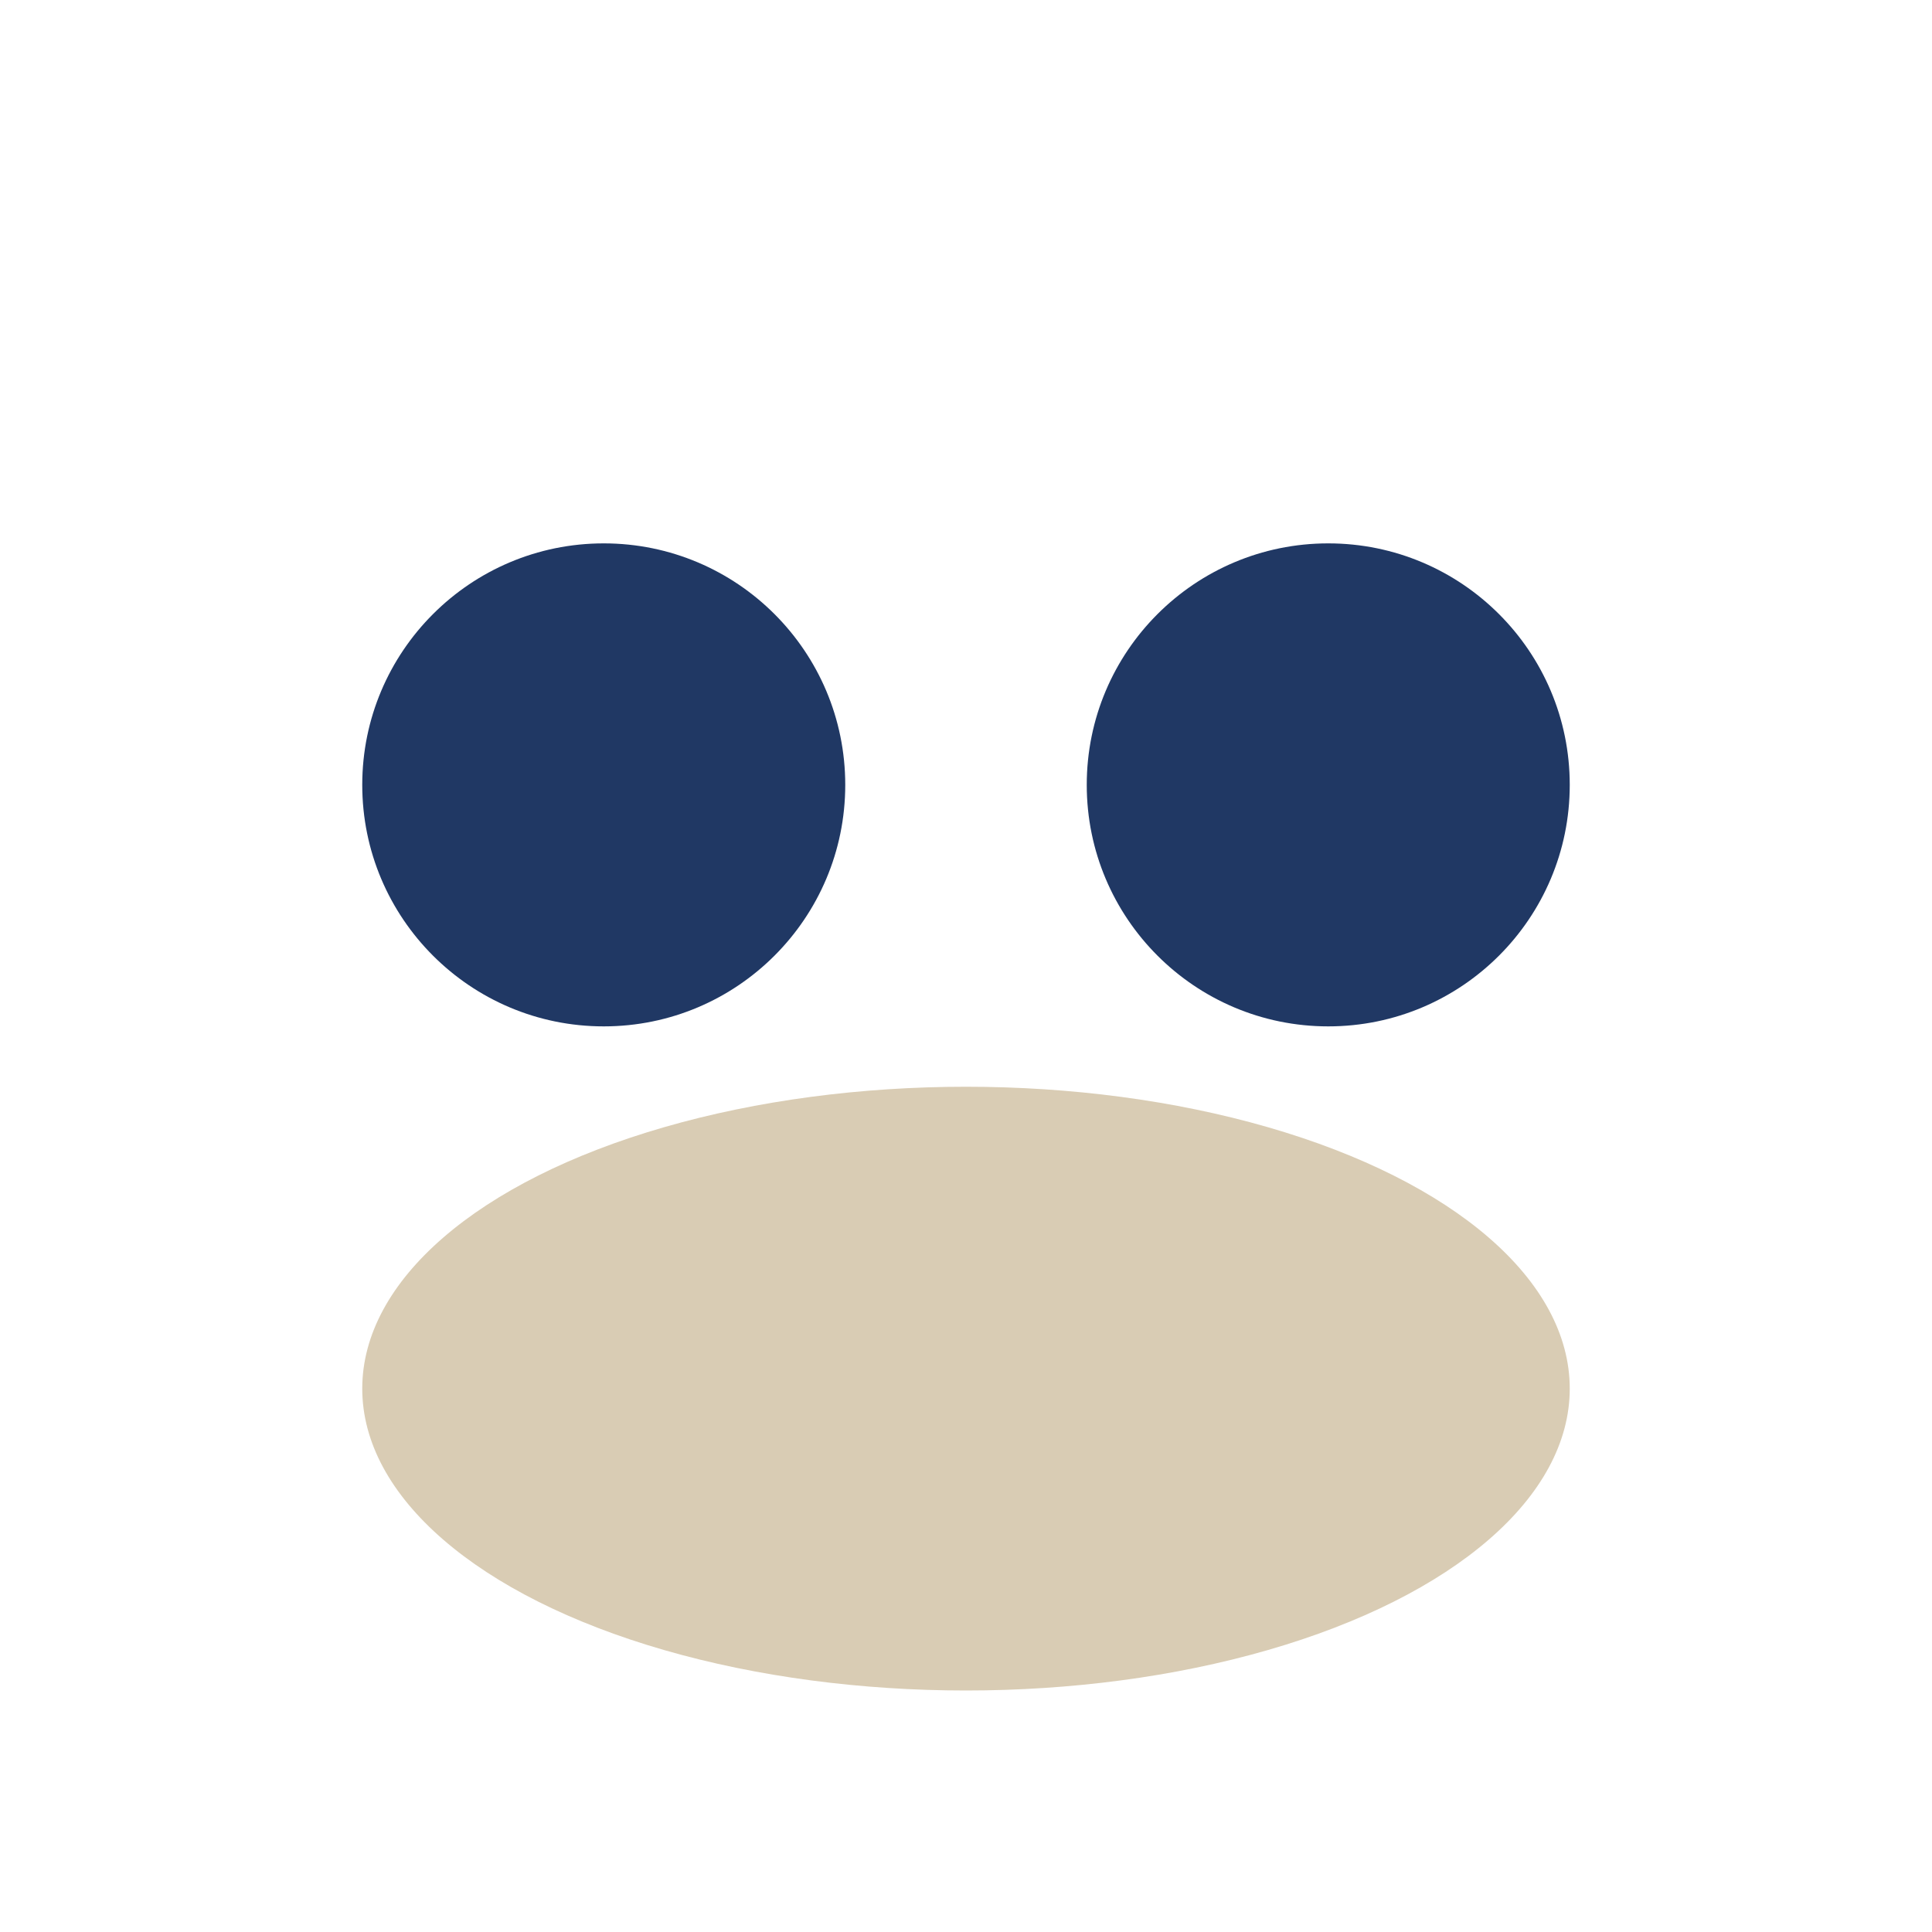
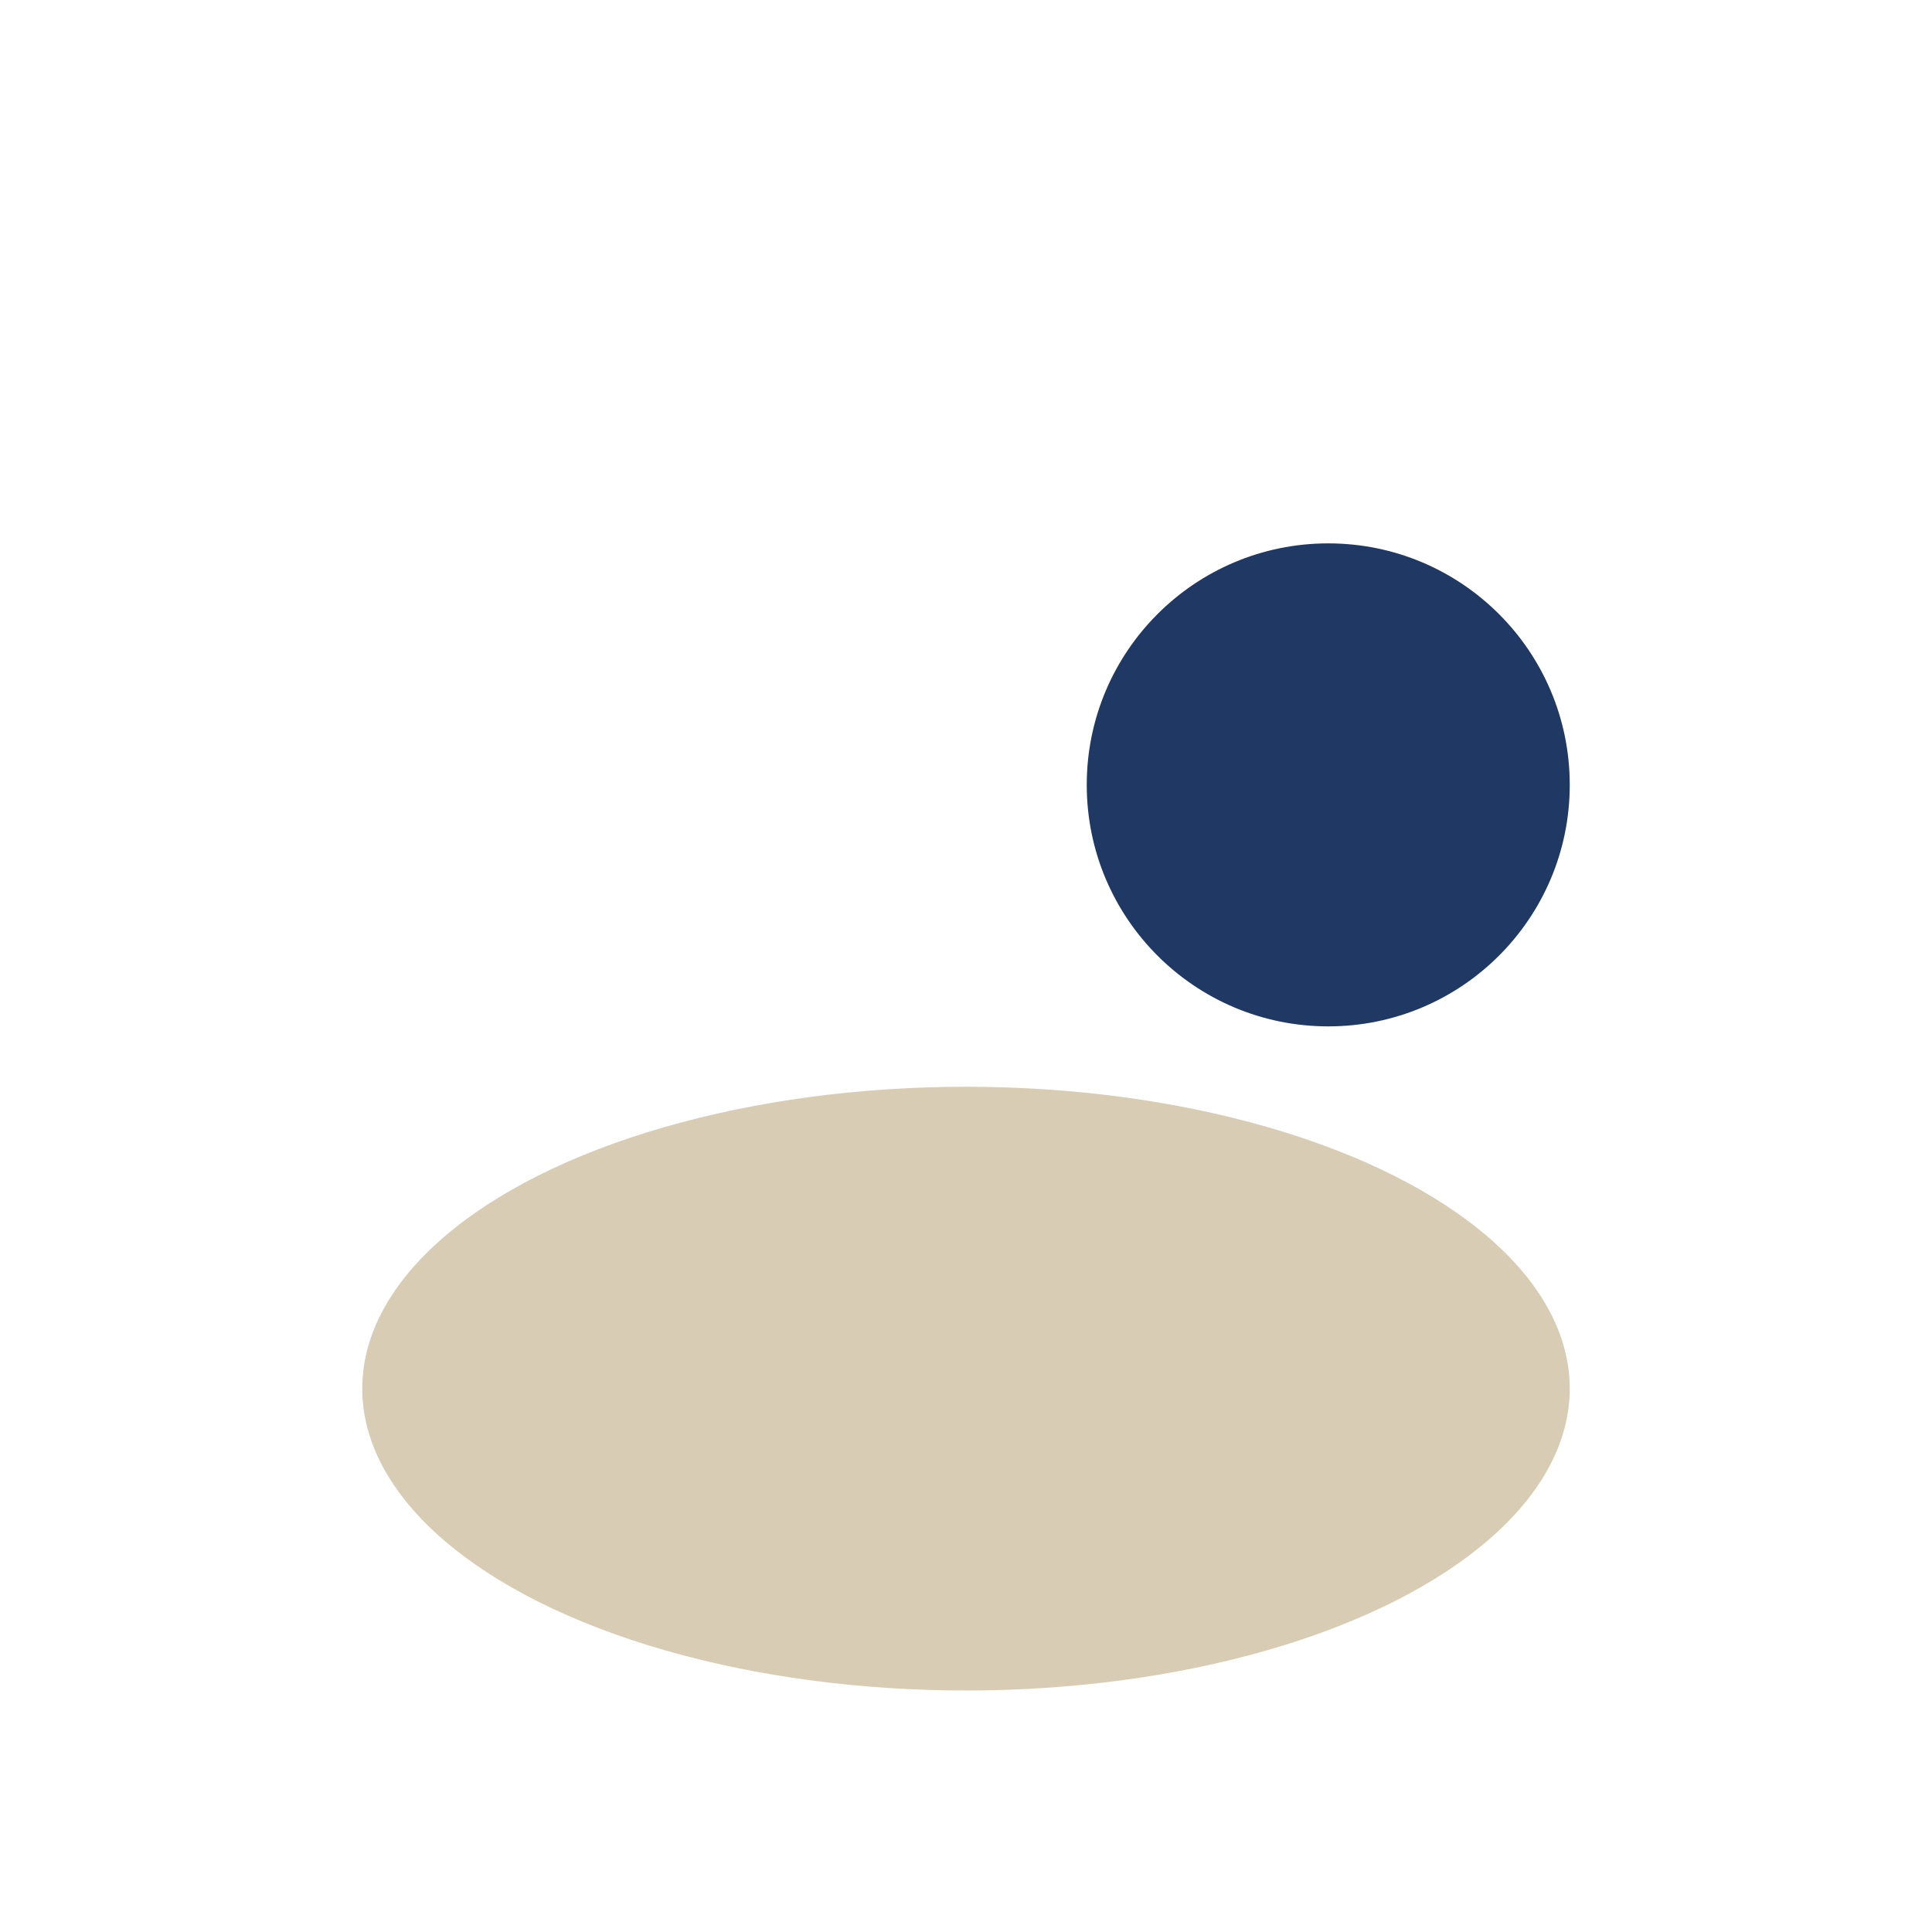
<svg xmlns="http://www.w3.org/2000/svg" width="32" height="32" viewBox="0 0 32 32">
-   <circle cx="10" cy="13" r="4" fill="#203864" />
  <circle cx="22" cy="13" r="4" fill="#203864" />
  <ellipse cx="16" cy="23" rx="10" ry="5" fill="#D9CCB4" />
</svg>